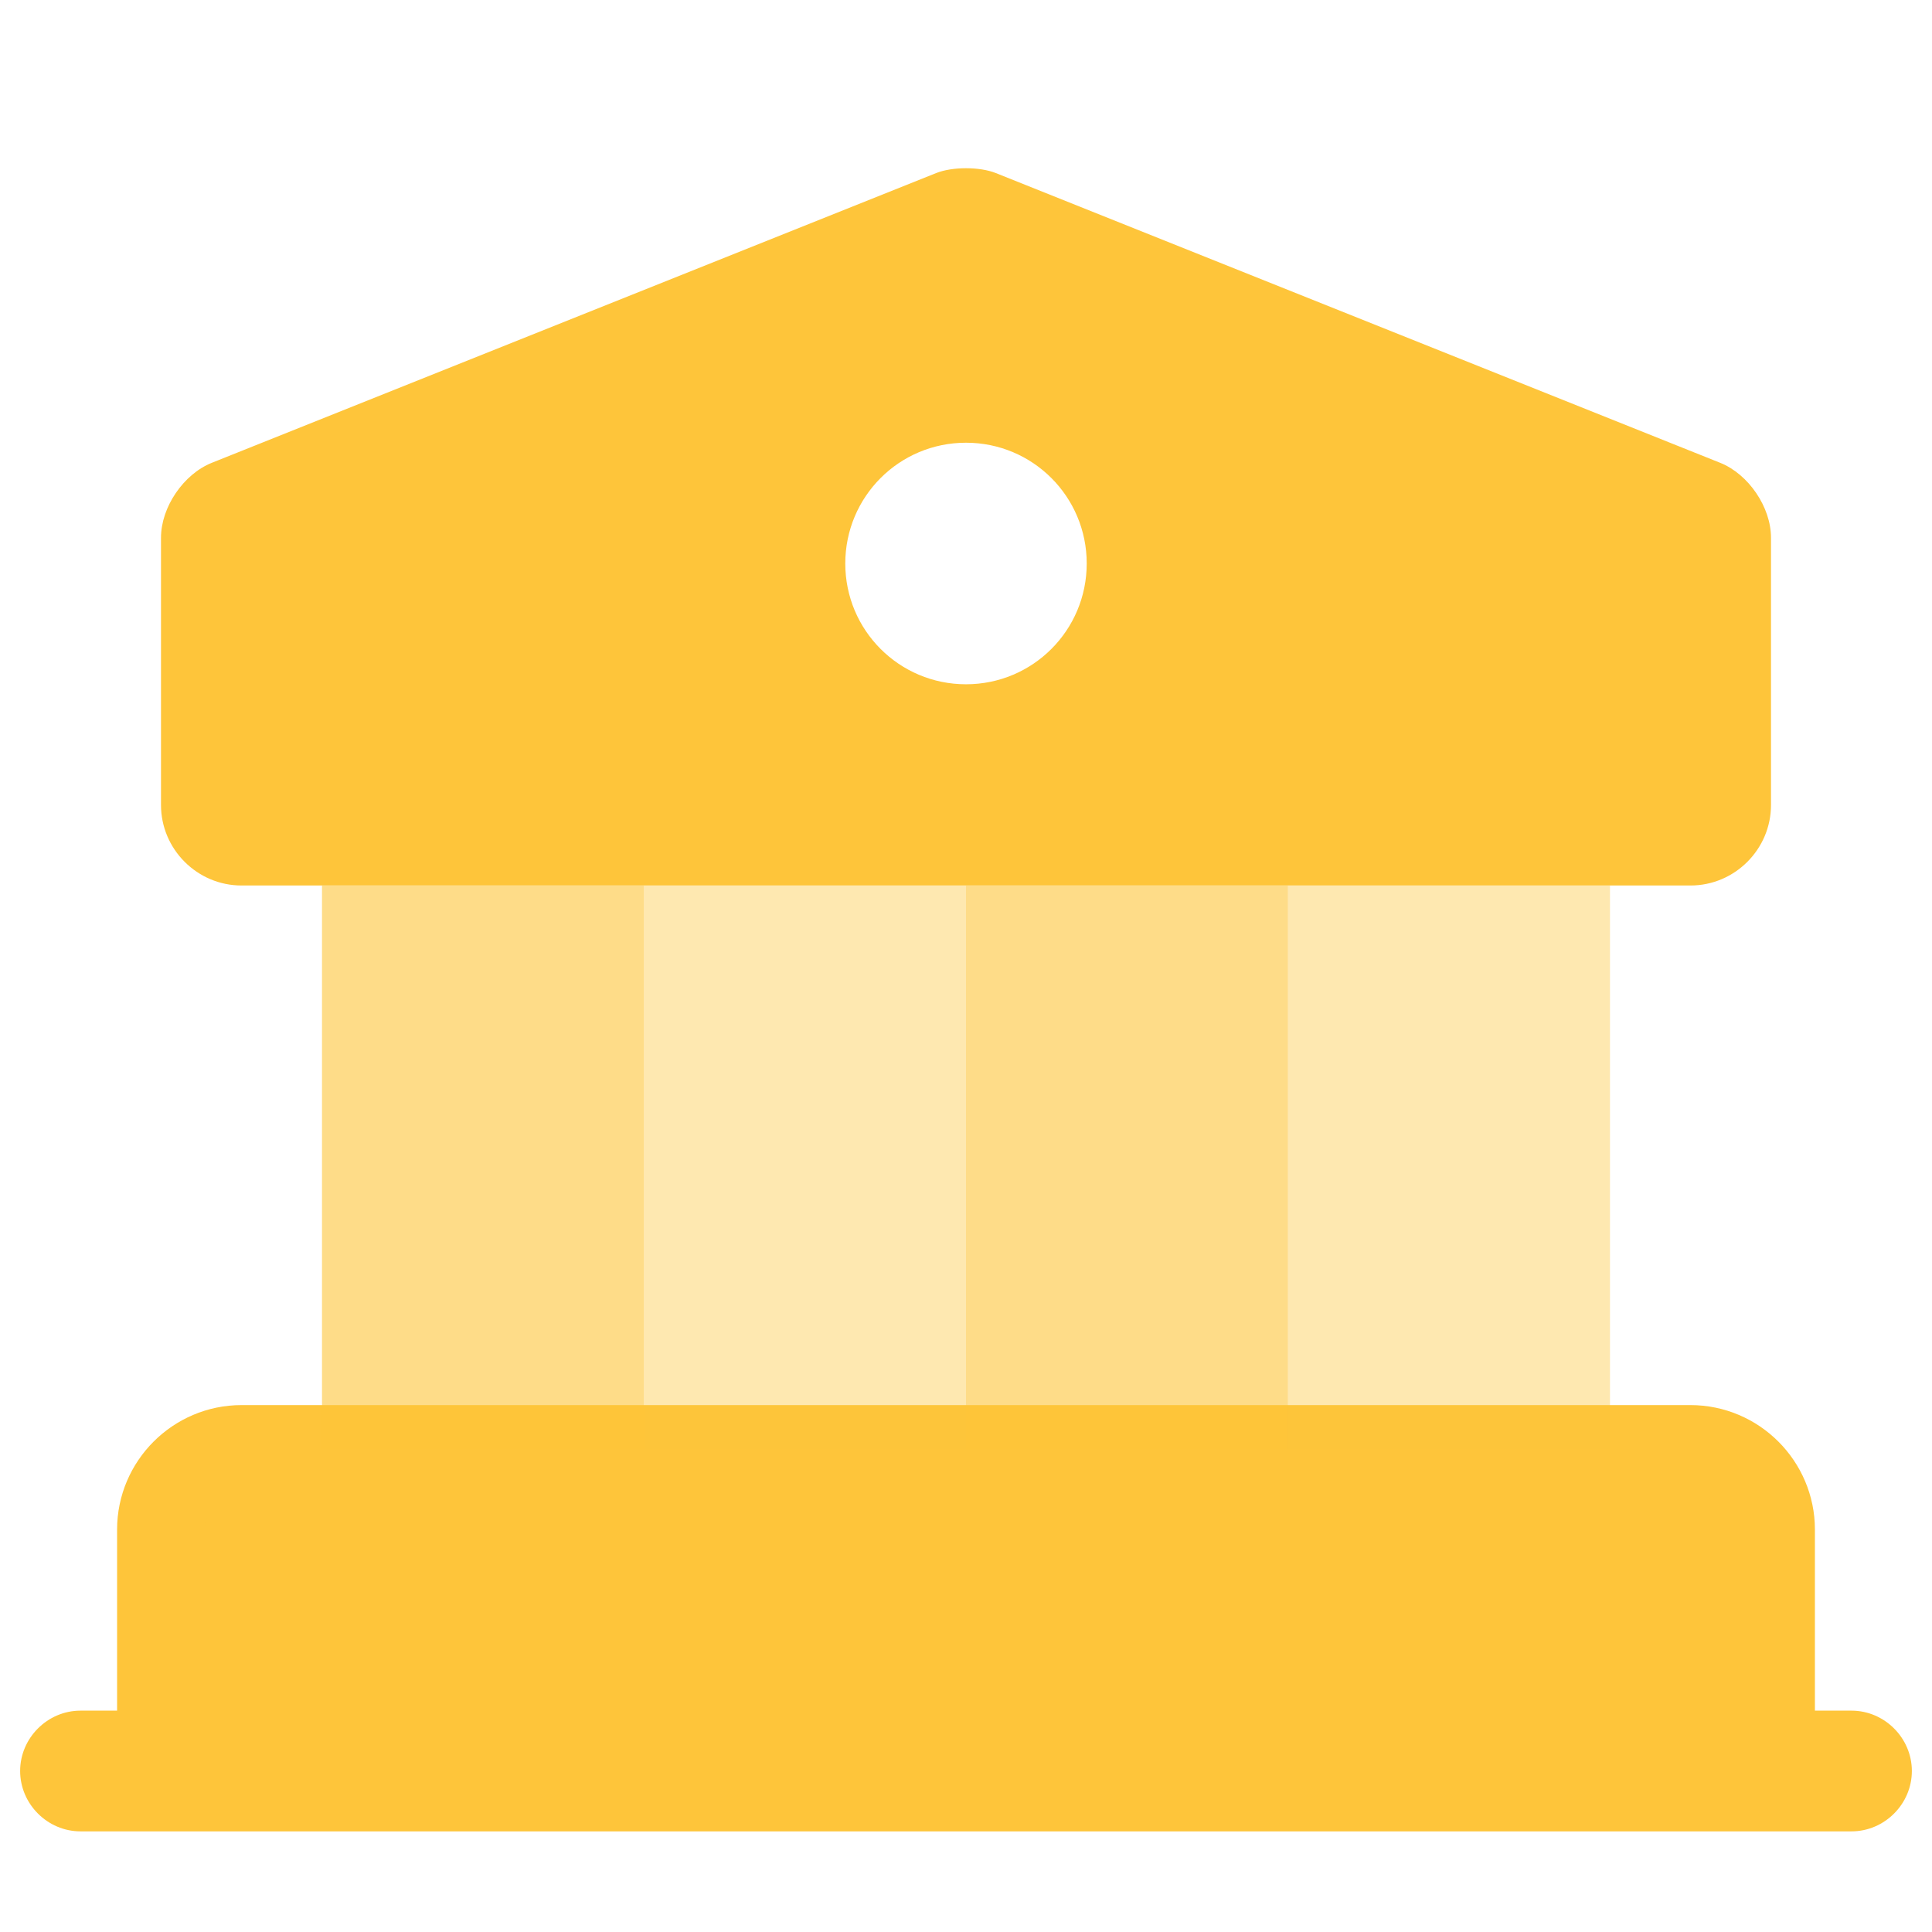
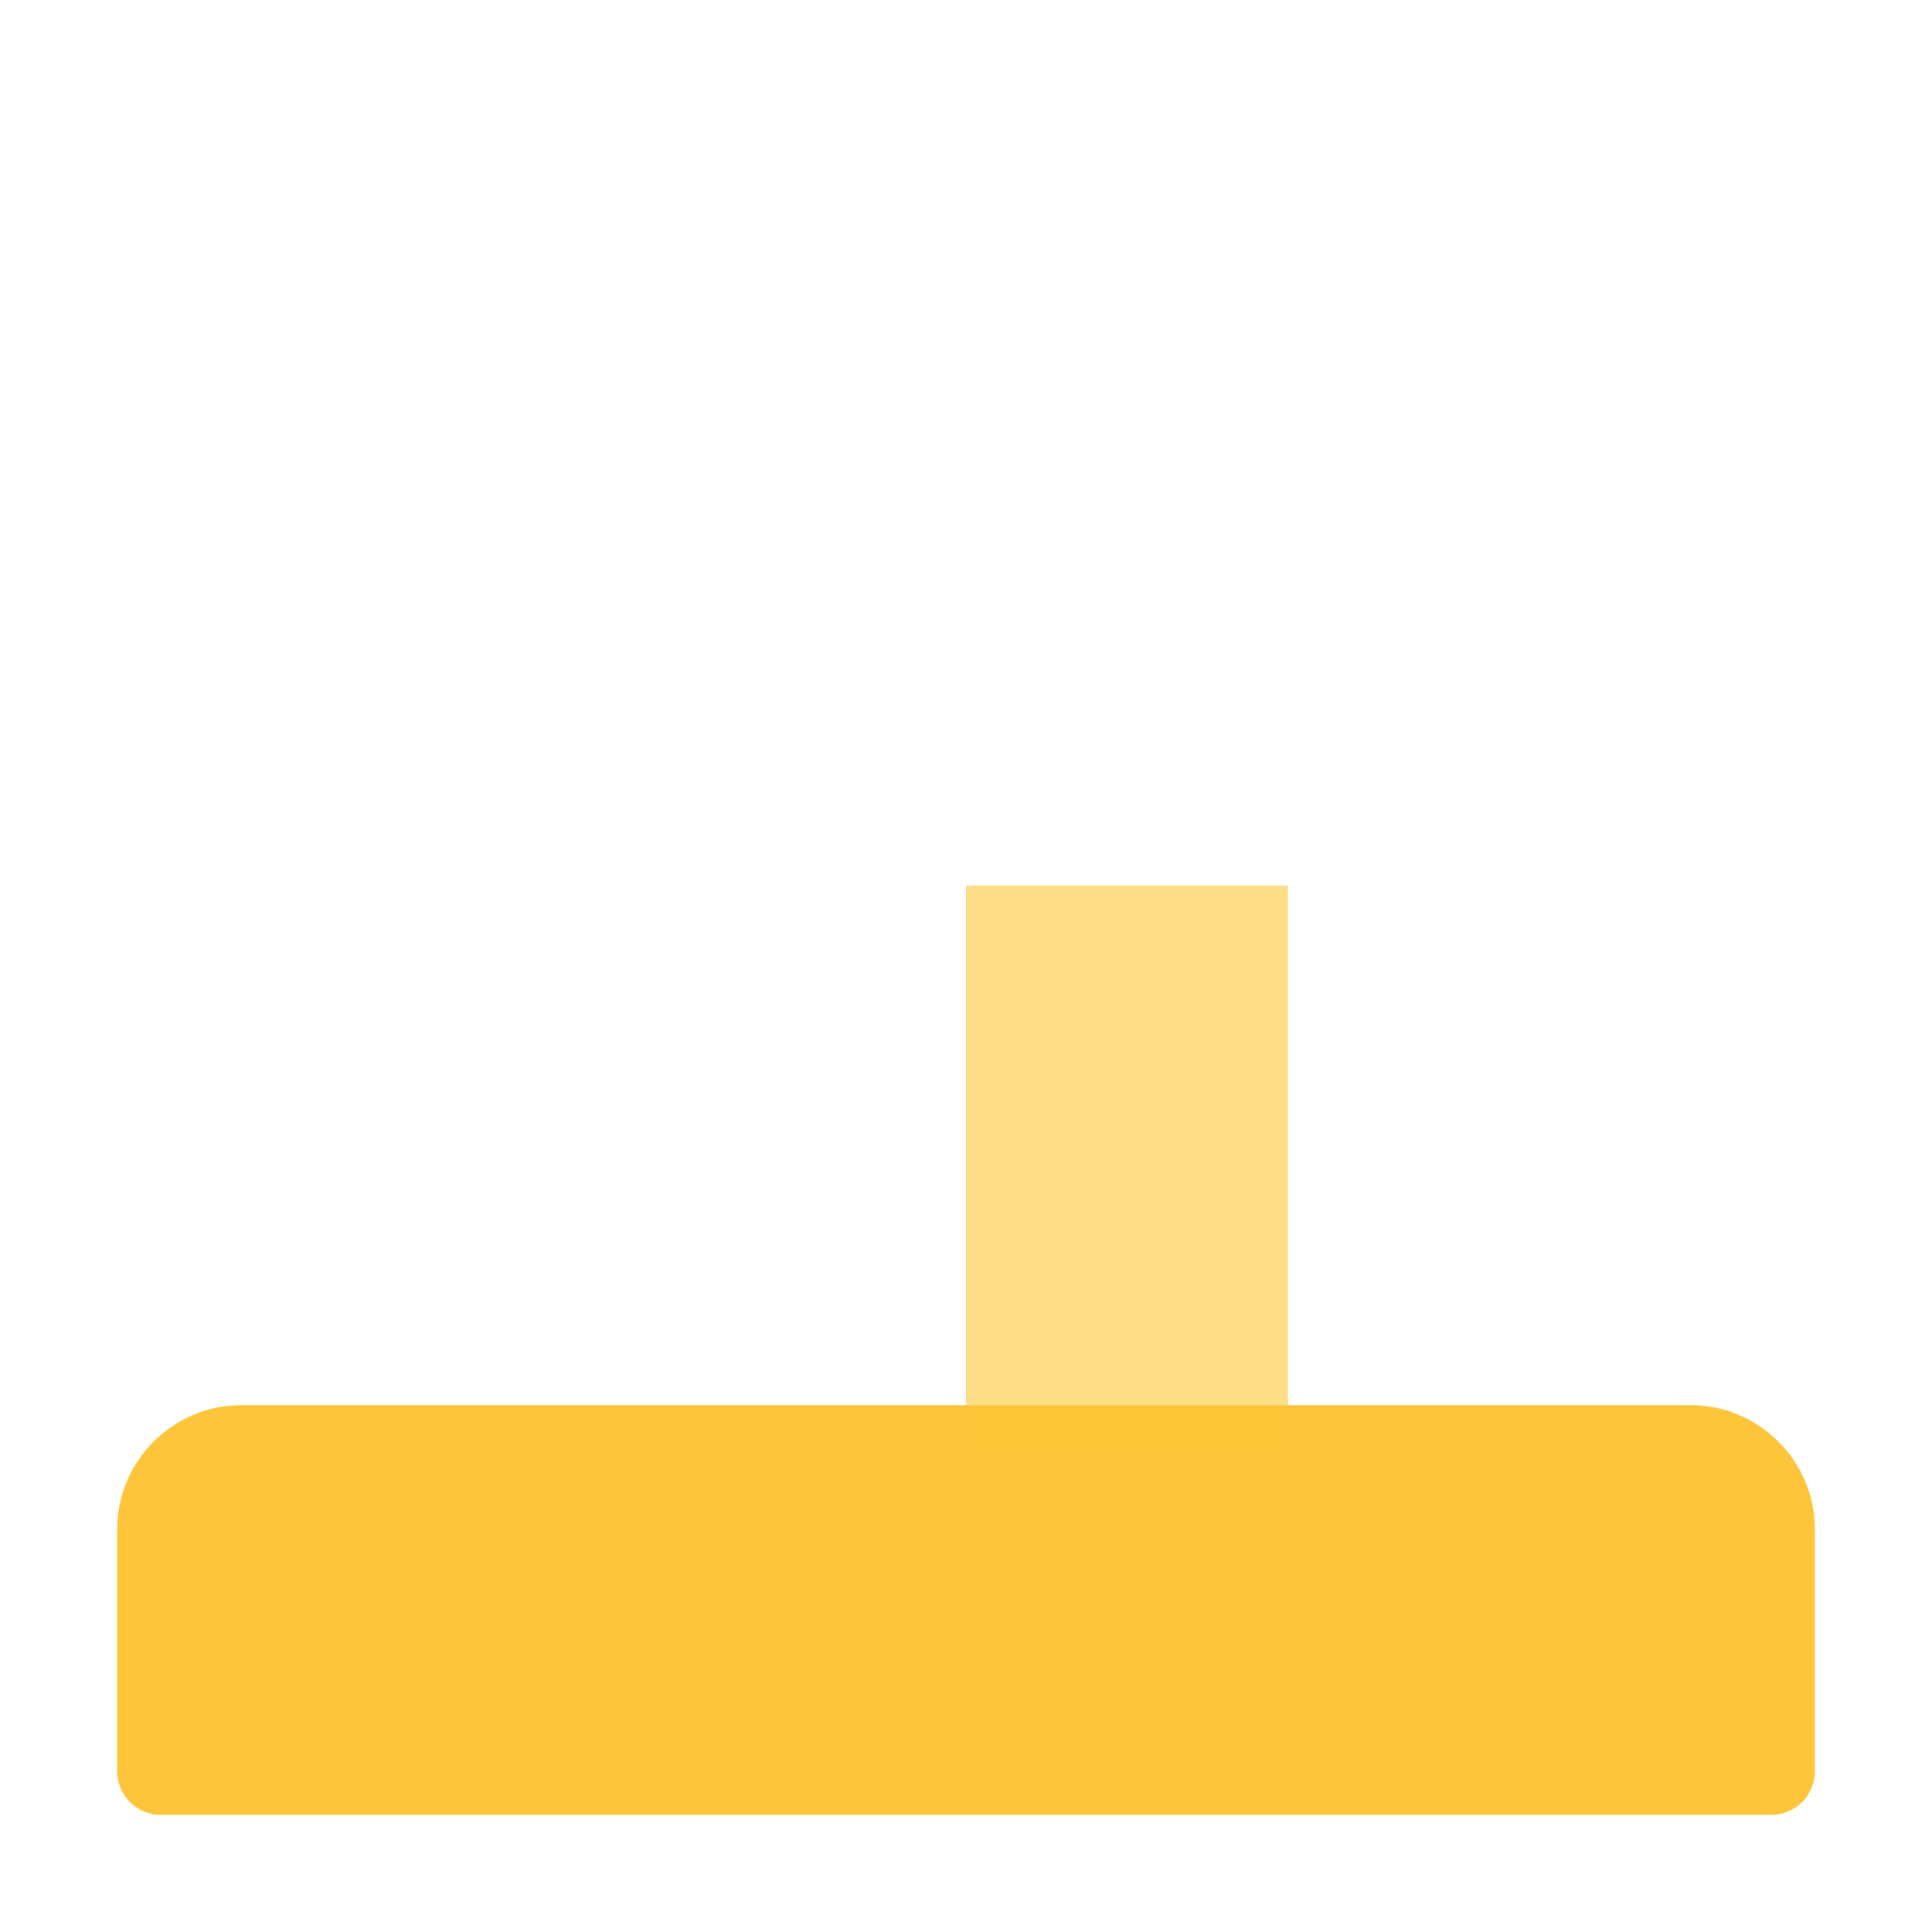
<svg xmlns="http://www.w3.org/2000/svg" width="33" height="33" viewBox="0 0 33 33" fill="none">
  <path d="M30.25 26.125V30.25H2.75V26.125C2.75 25.369 3.369 24.75 4.125 24.75H28.875C29.631 24.75 30.25 25.369 30.25 26.125Z" fill="#FEC53A" stroke="#FEC53A" stroke-width="1.5" stroke-miterlimit="10" stroke-linecap="round" stroke-linejoin="round" />
-   <path opacity="0.6" d="M11 15.125H5.5V24.75H11V15.125Z" fill="#FEC53A" />
-   <path opacity="0.4" d="M16.5 15.125H11V24.75H16.5V15.125Z" fill="#FEC53A" />
  <path opacity="0.6" d="M22 15.125H16.5V24.75H22V15.125Z" fill="#FEC53A" />
-   <path opacity="0.4" d="M27.5 15.125H22V24.75H27.5V15.125Z" fill="#FEC53A" />
-   <path d="M31.625 31.281H1.375C0.811 31.281 0.344 30.814 0.344 30.25C0.344 29.686 0.811 29.219 1.375 29.219H31.625C32.189 29.219 32.656 29.686 32.656 30.25C32.656 30.814 32.189 31.281 31.625 31.281Z" fill="#FEC53A" />
-   <path d="M29.384 7.906L17.009 2.956C16.734 2.846 16.266 2.846 15.991 2.956L3.616 7.906C3.135 8.099 2.75 8.662 2.75 9.185V13.75C2.75 14.506 3.369 15.125 4.125 15.125H28.875C29.631 15.125 30.25 14.506 30.25 13.75V9.185C30.25 8.662 29.865 8.099 29.384 7.906ZM16.5 11.688C15.359 11.688 14.438 10.766 14.438 9.625C14.438 8.484 15.359 7.562 16.5 7.562C17.641 7.562 18.562 8.484 18.562 9.625C18.562 10.766 17.641 11.688 16.5 11.688Z" fill="#FEC53A" />
</svg>